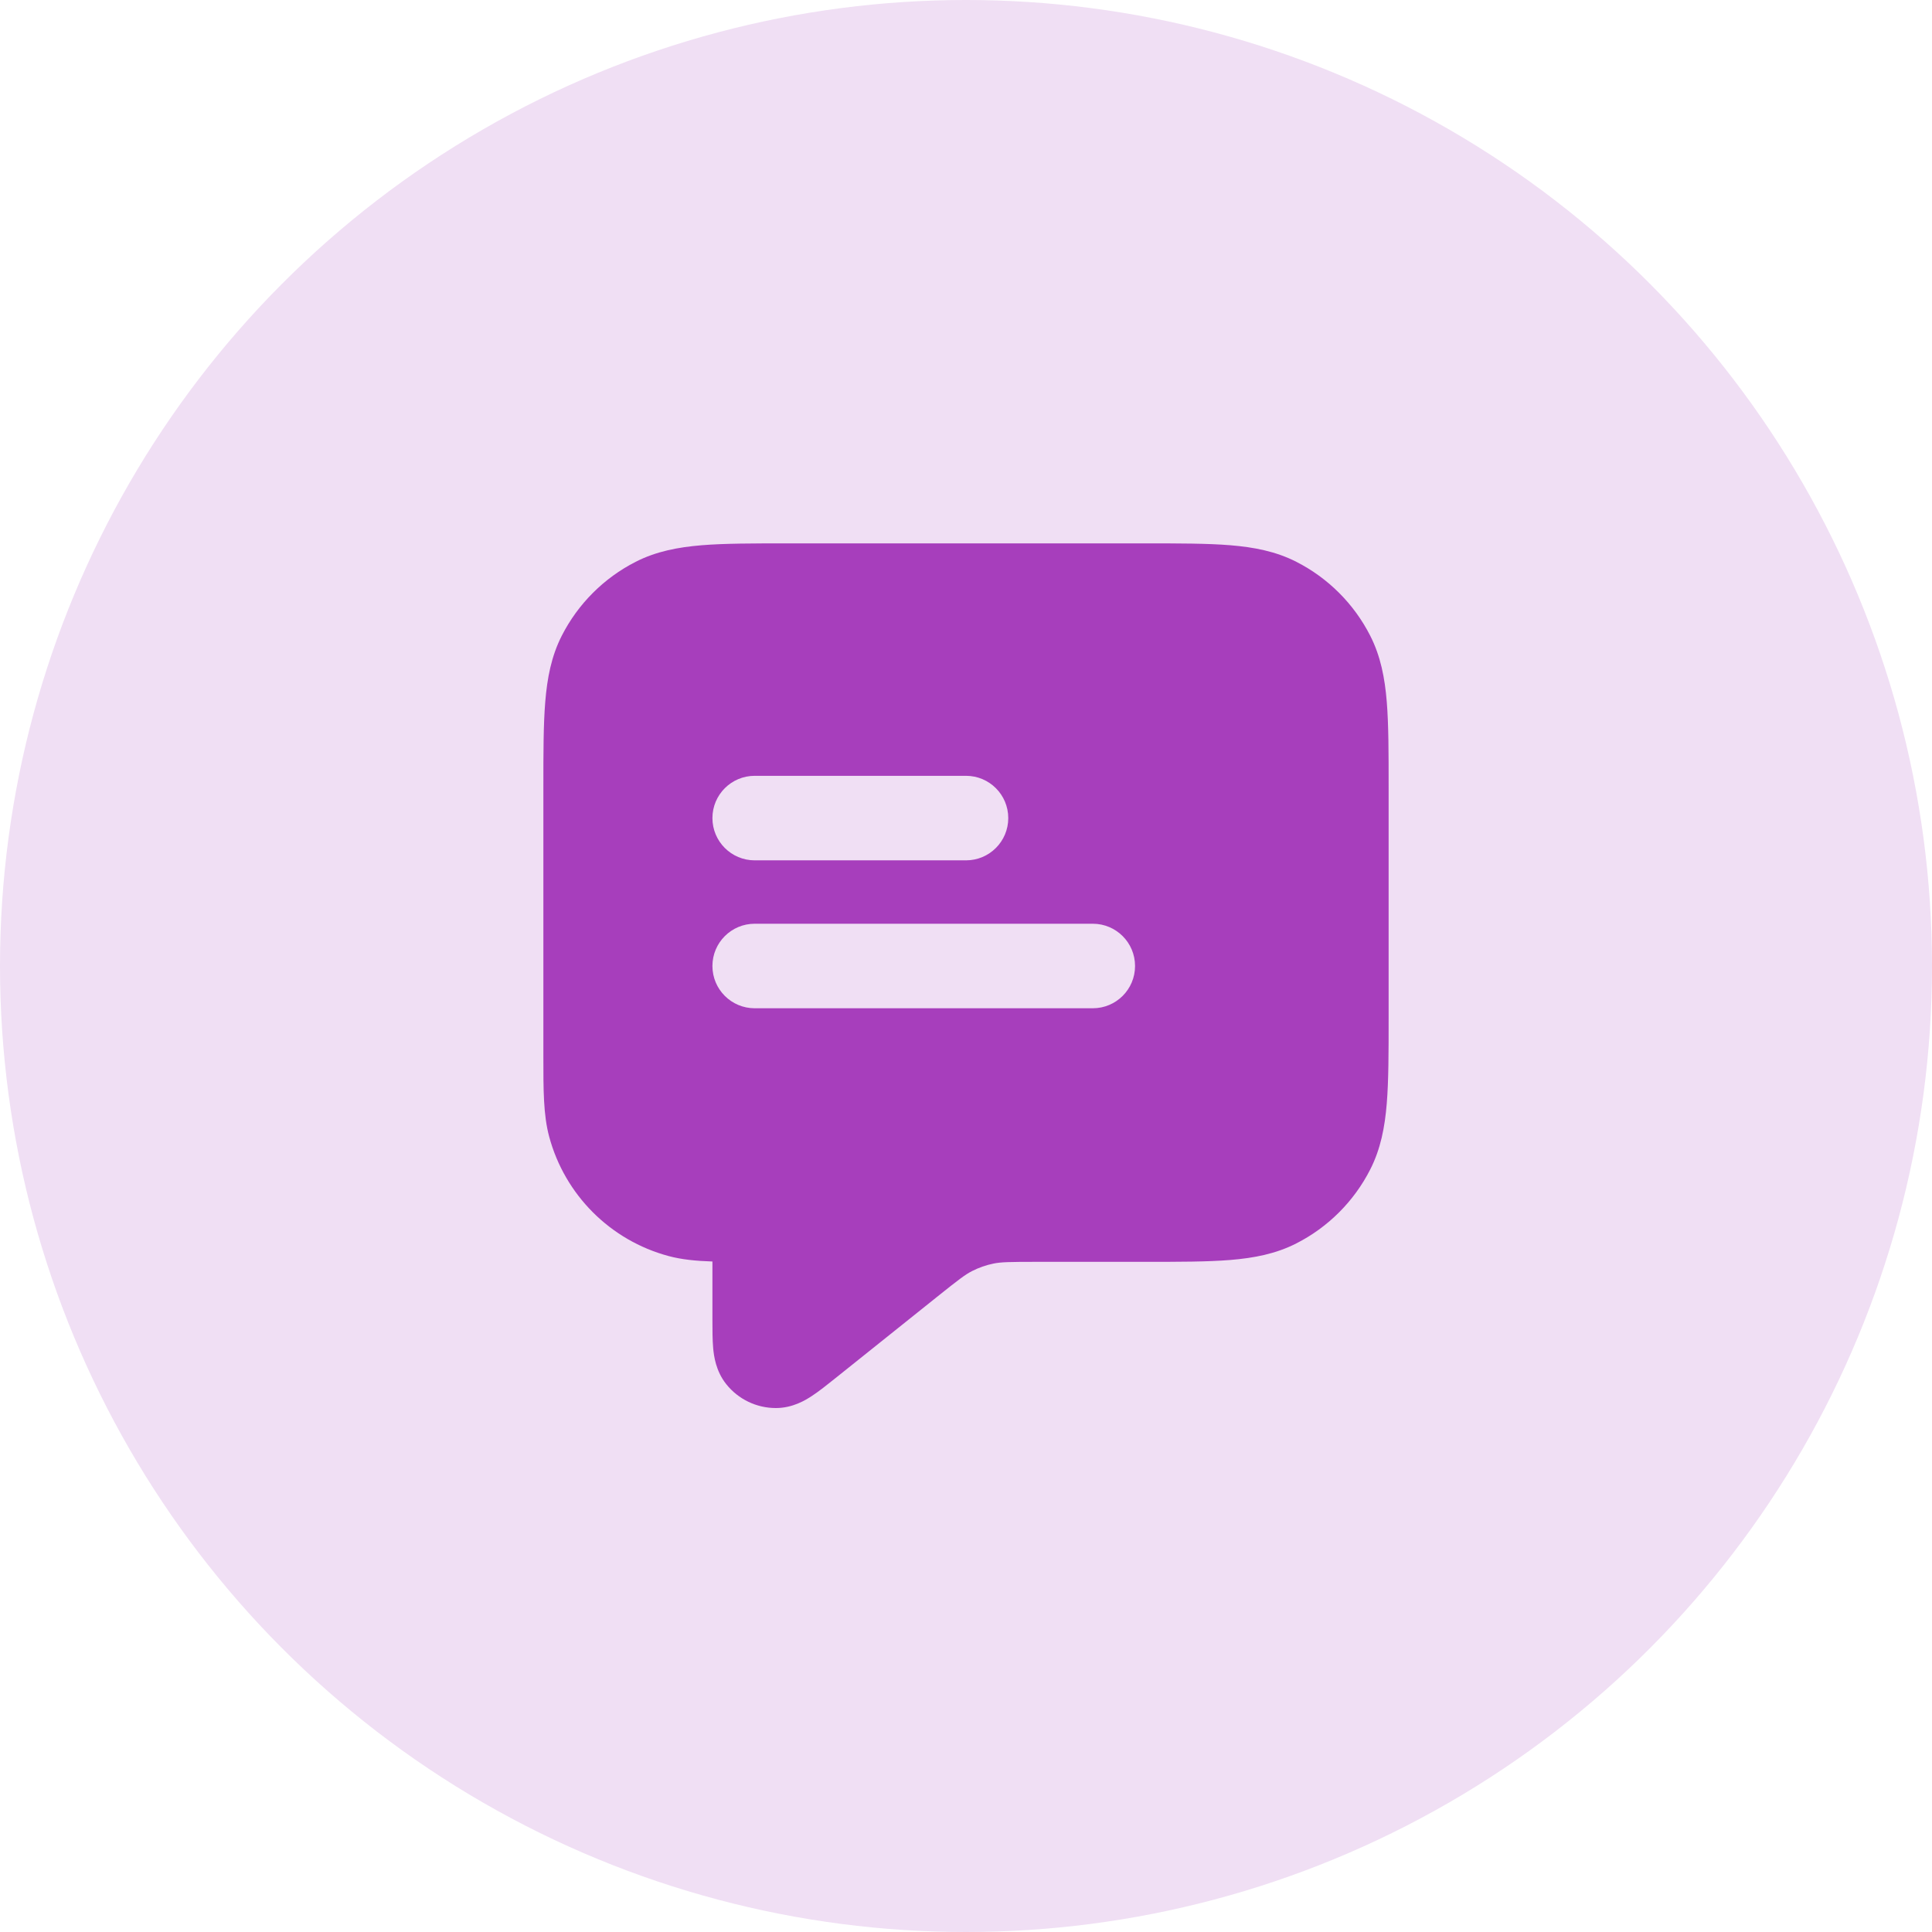
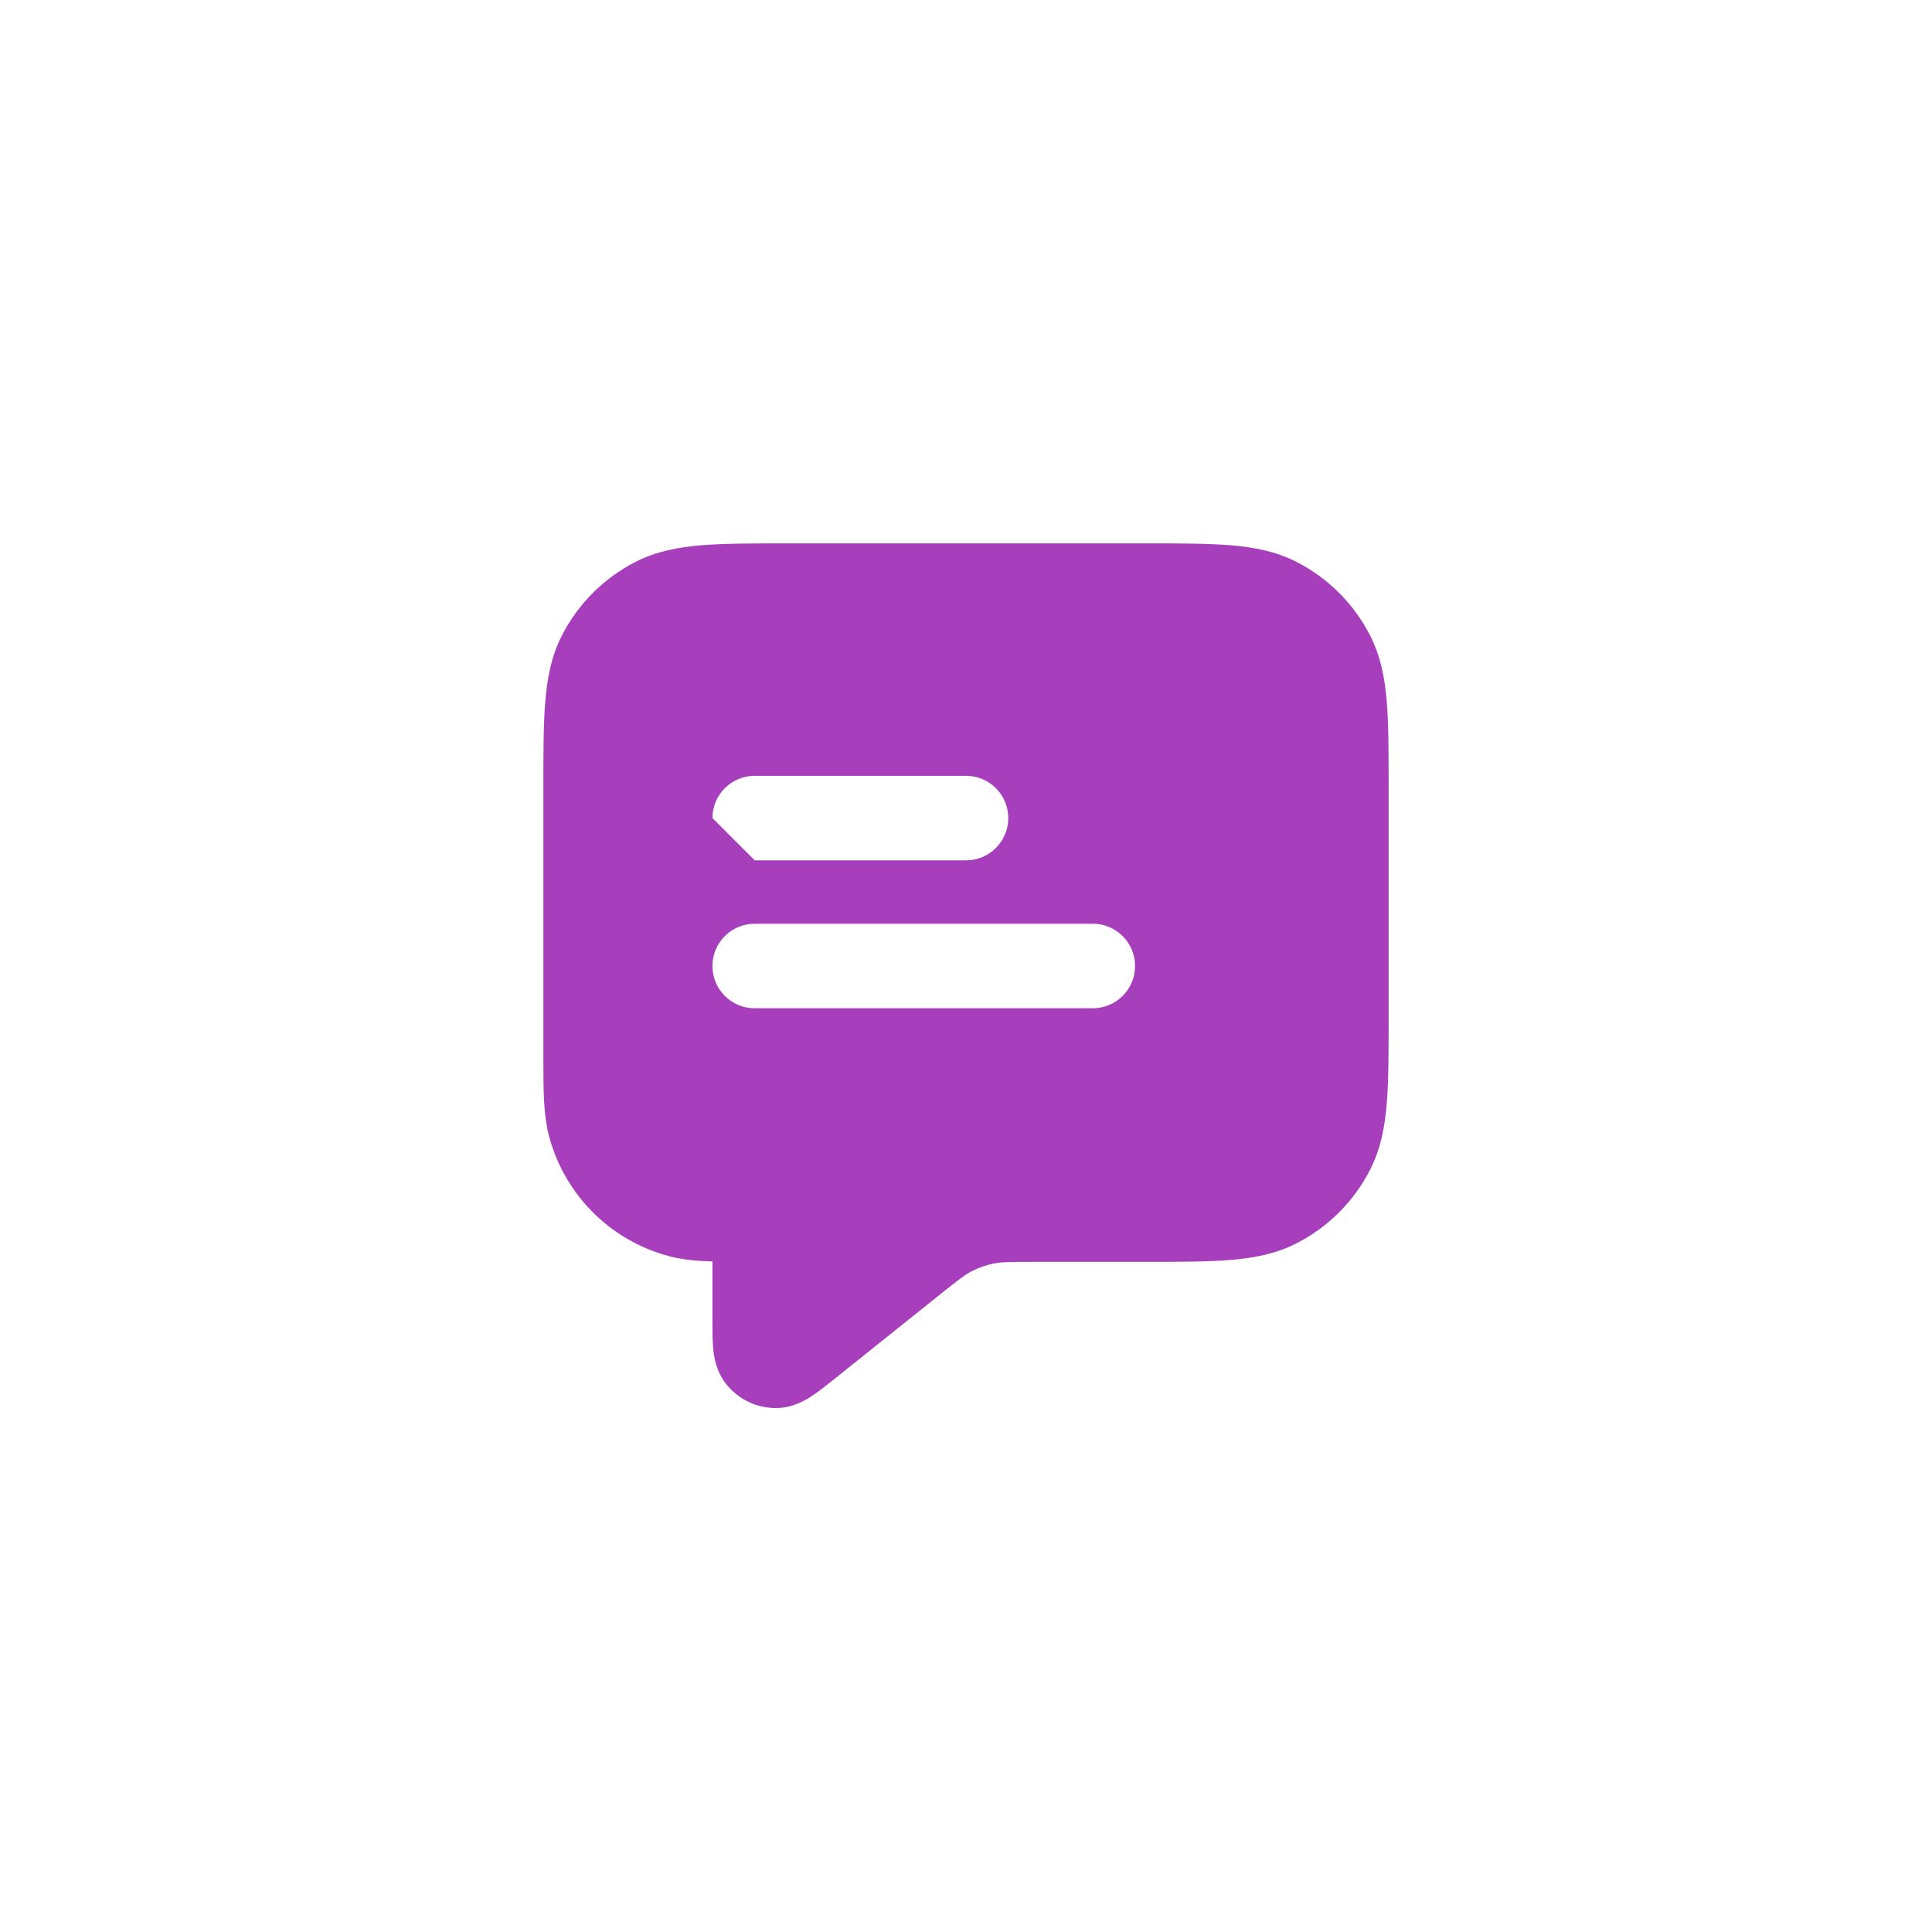
<svg xmlns="http://www.w3.org/2000/svg" width="80" height="80" viewBox="0 0 80 80" fill="none">
-   <circle cx="40" cy="40" r="40" fill="#F0DFF4" />
-   <path fill-rule="evenodd" clip-rule="evenodd" d="M32.578 22.5H47.422C48.831 22.5 49.994 22.5 50.941 22.577C51.925 22.658 52.829 22.83 53.678 23.263C54.995 23.934 56.066 25.005 56.737 26.322C57.17 27.171 57.343 28.076 57.423 29.059C57.5 30.006 57.5 31.169 57.5 32.578V42.172C57.5 43.581 57.5 44.744 57.423 45.691C57.343 46.674 57.17 47.579 56.737 48.428C56.066 49.745 54.995 50.816 53.678 51.487C52.829 51.92 51.925 52.092 50.941 52.173C49.994 52.25 48.831 52.25 47.422 52.25H42.947C41.785 52.25 41.446 52.258 41.138 52.322C40.829 52.385 40.53 52.49 40.249 52.633C39.969 52.776 39.7 52.981 38.792 53.707L34.569 57.086C34.248 57.343 33.92 57.605 33.632 57.795C33.357 57.978 32.823 58.304 32.128 58.304C31.329 58.305 30.572 57.942 30.074 57.317C29.64 56.774 29.561 56.153 29.531 55.824C29.5 55.48 29.5 55.061 29.5 54.649L29.5 52.236C28.814 52.213 28.227 52.156 27.688 52.011C25.273 51.364 23.386 49.477 22.739 47.062C22.499 46.166 22.499 45.133 22.5 43.741L22.5 32.578C22.5 31.169 22.5 30.006 22.578 29.059C22.658 28.076 22.83 27.171 23.263 26.322C23.934 25.005 25.005 23.934 26.322 23.263C27.172 22.83 28.076 22.658 29.059 22.577C30.007 22.5 31.169 22.5 32.578 22.5ZM29.5 33.875C29.5 32.908 30.284 32.125 31.25 32.125H40C40.967 32.125 41.75 32.908 41.75 33.875C41.75 34.842 40.967 35.625 40 35.625H31.25C30.284 35.625 29.5 34.842 29.5 33.875ZM31.25 38.25C30.284 38.25 29.5 39.033 29.5 40C29.5 40.967 30.284 41.75 31.25 41.75H45.25C46.217 41.75 47 40.967 47 40C47 39.033 46.217 38.25 45.25 38.25H31.25Z" fill="#A73EBC" />
+   <path fill-rule="evenodd" clip-rule="evenodd" d="M32.578 22.5H47.422C48.831 22.5 49.994 22.5 50.941 22.577C51.925 22.658 52.829 22.83 53.678 23.263C54.995 23.934 56.066 25.005 56.737 26.322C57.17 27.171 57.343 28.076 57.423 29.059C57.5 30.006 57.5 31.169 57.5 32.578V42.172C57.5 43.581 57.5 44.744 57.423 45.691C57.343 46.674 57.17 47.579 56.737 48.428C56.066 49.745 54.995 50.816 53.678 51.487C52.829 51.92 51.925 52.092 50.941 52.173C49.994 52.25 48.831 52.25 47.422 52.25H42.947C41.785 52.25 41.446 52.258 41.138 52.322C40.829 52.385 40.53 52.49 40.249 52.633C39.969 52.776 39.7 52.981 38.792 53.707L34.569 57.086C34.248 57.343 33.92 57.605 33.632 57.795C33.357 57.978 32.823 58.304 32.128 58.304C31.329 58.305 30.572 57.942 30.074 57.317C29.64 56.774 29.561 56.153 29.531 55.824C29.5 55.48 29.5 55.061 29.5 54.649L29.5 52.236C28.814 52.213 28.227 52.156 27.688 52.011C25.273 51.364 23.386 49.477 22.739 47.062C22.499 46.166 22.499 45.133 22.5 43.741L22.5 32.578C22.5 31.169 22.5 30.006 22.578 29.059C22.658 28.076 22.83 27.171 23.263 26.322C23.934 25.005 25.005 23.934 26.322 23.263C27.172 22.83 28.076 22.658 29.059 22.577C30.007 22.5 31.169 22.5 32.578 22.5ZM29.5 33.875C29.5 32.908 30.284 32.125 31.25 32.125H40C40.967 32.125 41.75 32.908 41.75 33.875C41.75 34.842 40.967 35.625 40 35.625H31.25ZM31.25 38.25C30.284 38.25 29.5 39.033 29.5 40C29.5 40.967 30.284 41.75 31.25 41.75H45.25C46.217 41.75 47 40.967 47 40C47 39.033 46.217 38.25 45.25 38.25H31.25Z" fill="#A73EBC" />
</svg>